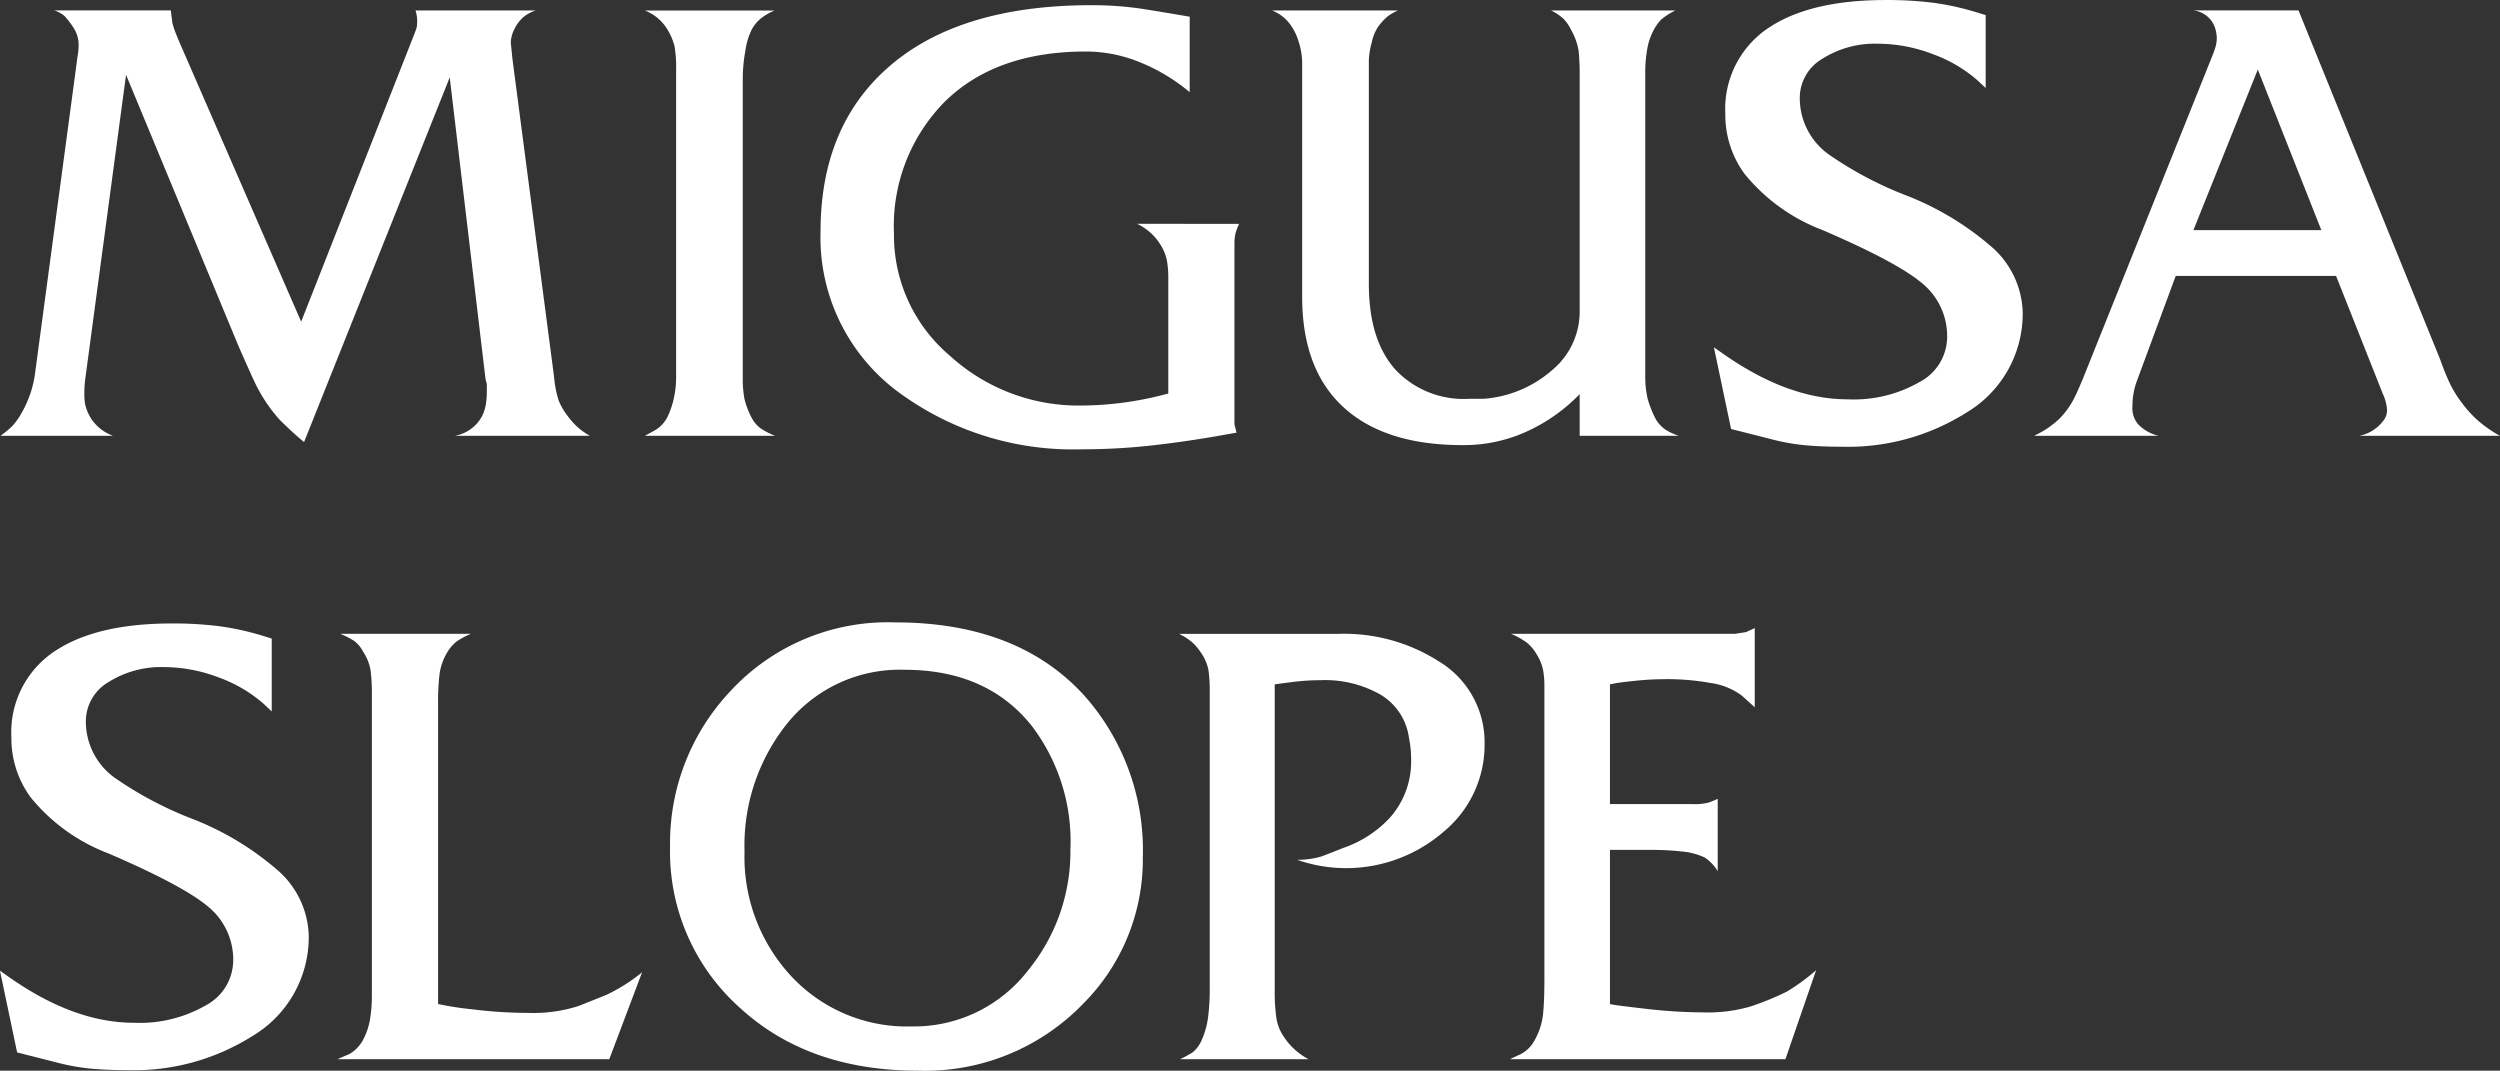
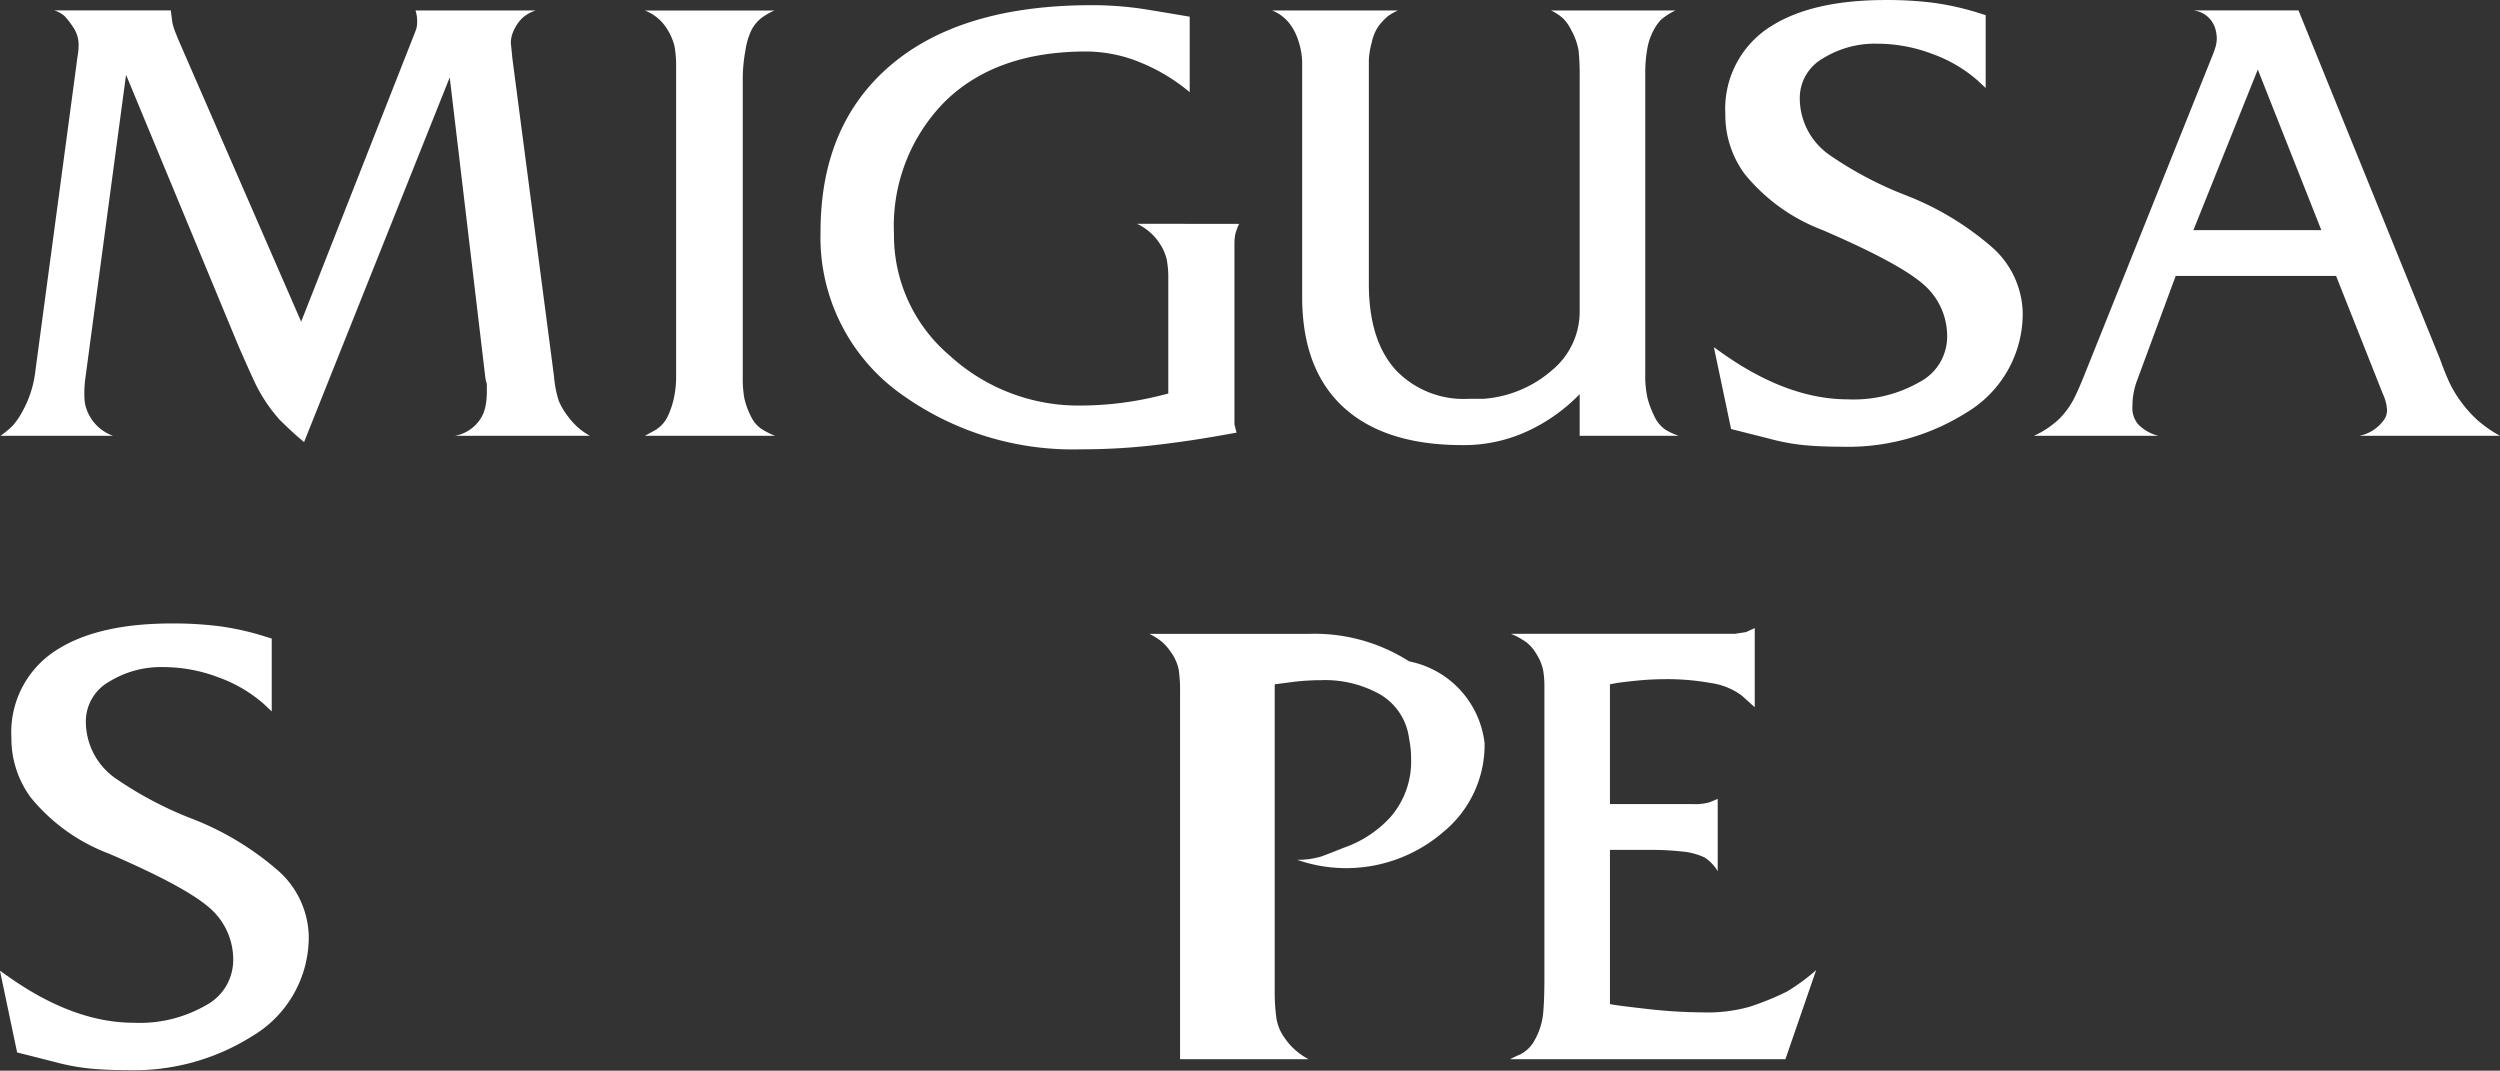
<svg xmlns="http://www.w3.org/2000/svg" id="レイヤー_1" data-name="レイヤー 1" viewBox="0 0 204.608 87.627">
  <rect x="0" y="0" width="204.608" height="87.627" fill="#333333" stroke="none" />
  <defs>
    <style>
      .cls-1 {
        fill: #fff;
      }
    </style>
  </defs>
  <title>ai-migusa-slope-001-pc</title>
  <g>
    <path class="cls-1" d="M356.575,285.743H345.539a3.159,3.159,0,0,0,2.216-1.617,3.312,3.312,0,0,0,.3-.937,6.2,6.2,0,0,0,.085-1.021v-.681a2.583,2.583,0,0,1-.127-.554l-2.91-24.521-11.92,29.843q-.427-.341-.96-.83t-1.045-1a12.912,12.912,0,0,1-2.134-3.279q-.341-.724-1.238-2.769L318.612,256.2l-3.327,24.811a8.622,8.622,0,0,0-.085,1.236,5,5,0,0,0,.063.917,3.783,3.783,0,0,0,.277.788,3.549,3.549,0,0,0,2,1.79h-9.2a8.494,8.494,0,0,0,.958-.789,5.4,5.4,0,0,0,.746-1.044,8.9,8.9,0,0,0,1.15-3.494l3.366-25.1q.042-.379.106-.759a4.794,4.794,0,0,0,.064-.8,2.521,2.521,0,0,0-.448-1.456,6.854,6.854,0,0,0-.7-.907,2.336,2.336,0,0,0-.852-.464h9.545l.128,1.006a5.832,5.832,0,0,0,.277.86c.127.322.234.58.32.776l9.944,22.833,9.18-23.331c.1-.251.166-.42.192-.5a1.531,1.531,0,0,0,.115-.547,2.909,2.909,0,0,0-.128-1.093h9.843a2.959,2.959,0,0,0-1.044.569,3.139,3.139,0,0,0-.7.949,2.516,2.516,0,0,0-.3,1.138q.085.8.128,1.265l3.409,26.035a8.945,8.945,0,0,0,.383,1.981,5.454,5.454,0,0,0,.64,1.129,6.725,6.725,0,0,0,.938,1.065A5.782,5.782,0,0,0,356.575,285.743Z" transform="translate(-308.296 -250.077)" />
    <path class="cls-1" d="M371.73,285.743H361.077c.369-.2.653-.354.852-.468a2.614,2.614,0,0,0,1-1.085,7.039,7.039,0,0,0,.511-1.489,8.24,8.24,0,0,0,.192-1.852V255.7a9.943,9.943,0,0,0-.128-1.829,4.884,4.884,0,0,0-.682-1.532,3.677,3.677,0,0,0-1.747-1.4h10.61a4.956,4.956,0,0,0-1.108.638,3.131,3.131,0,0,0-.745.894,5.7,5.7,0,0,0-.533,1.767,12.774,12.774,0,0,0-.213,2.192v24.557a9.114,9.114,0,0,0,.128,1.681,6.444,6.444,0,0,0,.6,1.6,2.5,2.5,0,0,0,.746.873A5.893,5.893,0,0,0,371.73,285.743Z" transform="translate(-308.296 -250.077)" />
    <path class="cls-1" d="M409.711,268.4a4.235,4.235,0,0,0-.32.874,4.393,4.393,0,0,0-.064.831v14.7l.17.682-1.446.255q-2.635.468-5.462.789a51.655,51.655,0,0,1-5.8.319,24.018,24.018,0,0,1-14.494-4.347,15.737,15.737,0,0,1-6.843-13.465q0-8.479,5.412-13.337,5.794-5.2,16.789-5.2a28.231,28.231,0,0,1,3.494.213q.469.043,3.75.6l.767.128v6.179a15.161,15.161,0,0,0-4.027-2.429,11.7,11.7,0,0,0-4.453-.9q-7.373,0-11.547,4.091a14.465,14.465,0,0,0-4.176,10.823,12.9,12.9,0,0,0,4.56,9.971,15.611,15.611,0,0,0,10.781,4.091,27.2,27.2,0,0,0,6.6-.853l.511-.128v-9.375a8.131,8.131,0,0,0-.128-1.6,4.051,4.051,0,0,0-.6-1.342,4.45,4.45,0,0,0-1.833-1.577Z" transform="translate(-308.296 -250.077)" />
    <path class="cls-1" d="M445.682,285.743h-8.1v-3.409a14.212,14.212,0,0,1-4.205,3,12.373,12.373,0,0,1-5.4,1.172q-5.807,0-9.136-2.6-3.971-3.108-3.971-9.534V255.228a5.772,5.772,0,0,0-.276-1.7,4.628,4.628,0,0,0-.7-1.447,3.371,3.371,0,0,0-1.492-1.149h10.312a4.4,4.4,0,0,0-.853.489,5.214,5.214,0,0,0-.767.83,3.716,3.716,0,0,0-.533,1.319,6.376,6.376,0,0,0-.234,1.4v18.341q0,4.682,2.258,7.107a7.677,7.677,0,0,0,5.923,2.3H429.7a9.584,9.584,0,0,0,5.646-2.365,6.22,6.22,0,0,0,2.236-4.751V256.383a19.8,19.8,0,0,0-.085-2.13,5.139,5.139,0,0,0-.6-1.7,3.633,3.633,0,0,0-.639-.937,4.014,4.014,0,0,0-1.023-.682h10.185a5.387,5.387,0,0,0-1.193.766,4,4,0,0,0-.639.937,4.96,4.96,0,0,0-.49,1.532,10.978,10.978,0,0,0-.149,1.831v24.684a8.33,8.33,0,0,0,.194,2.022,8.586,8.586,0,0,0,.671,1.681,2.753,2.753,0,0,0,.78.851A5.3,5.3,0,0,0,445.682,285.743Z" transform="translate(-308.296 -250.077)" />
    <path class="cls-1" d="M473.841,275.644a9.425,9.425,0,0,1-4.646,8.224,18.135,18.135,0,0,1-10.184,2.77q-1.705,0-3.047-.128a17.305,17.305,0,0,1-2.791-.512l-3.2-.81-1.406-6.689.725.511q5.326,3.751,10.227,3.75a10.836,10.836,0,0,0,5.9-1.428,4.188,4.188,0,0,0,2.236-3.6,5.585,5.585,0,0,0-2.023-4.453q-2.024-1.726-8.16-4.368a15.115,15.115,0,0,1-6.392-4.6,8.136,8.136,0,0,1-1.577-4.9,7.955,7.955,0,0,1,3.836-7.244q3.365-2.087,9.289-2.088a30.072,30.072,0,0,1,3.963.234,22.422,22.422,0,0,1,3.664.831l.555.17v5.966l-.64-.6a11.466,11.466,0,0,0-3.687-2.173,12.645,12.645,0,0,0-4.537-.853,8.05,8.05,0,0,0-4.475,1.214,3.719,3.719,0,0,0-1.875,3.26,5.658,5.658,0,0,0,2.387,4.6,30.068,30.068,0,0,0,6.327,3.345,23.838,23.838,0,0,1,6.925,4.155A7.375,7.375,0,0,1,473.841,275.644Z" transform="translate(-308.296 -250.077)" />
    <path class="cls-1" d="M512.9,285.743H501.4a3.226,3.226,0,0,0,1.918-1.187,1.352,1.352,0,0,0,.34-.933,3.561,3.561,0,0,0-.344-1.314l-3.826-9.648H486.362l-3.224,8.726a5.989,5.989,0,0,0-.316,1.922,2.048,2.048,0,0,0,.468,1.495,3.417,3.417,0,0,0,1.662.939H474.767a7.939,7.939,0,0,0,1.108-.618,8.575,8.575,0,0,0,.937-.746,6.772,6.772,0,0,0,1.15-1.534q.3-.553.811-1.79l10.61-26.462a6.834,6.834,0,0,0,.256-.737,2.666,2.666,0,0,0,.085-.695,2.993,2.993,0,0,0-.128-.758,2.1,2.1,0,0,0-1.79-1.474h8.608L508,279.479q.3.853.682,1.726a9.261,9.261,0,0,0,1.044,1.768,9.787,9.787,0,0,0,1.385,1.534A10.34,10.34,0,0,0,512.9,285.743Zm-14.618-16.832-5.2-13.143-5.27,13.143Z" transform="translate(-308.296 -250.077)" />
    <path class="cls-1" d="M333.565,326.667a9.426,9.426,0,0,1-4.645,8.224,18.144,18.144,0,0,1-10.185,2.77q-1.7,0-3.046-.128a17.337,17.337,0,0,1-2.791-.511l-3.2-.81-1.406-6.69.725.511q5.326,3.751,10.227,3.75a10.831,10.831,0,0,0,5.9-1.427,4.189,4.189,0,0,0,2.237-3.6,5.582,5.582,0,0,0-2.024-4.453q-2.024-1.726-8.16-4.368a15.125,15.125,0,0,1-6.392-4.6,8.142,8.142,0,0,1-1.576-4.9,7.955,7.955,0,0,1,3.835-7.244q3.365-2.087,9.289-2.088a30.14,30.14,0,0,1,3.963.234,22.425,22.425,0,0,1,3.665.831l.554.17V308.3l-.639-.6a11.479,11.479,0,0,0-3.686-2.173,12.65,12.65,0,0,0-4.538-.853,8.048,8.048,0,0,0-4.474,1.215,3.718,3.718,0,0,0-1.875,3.26,5.659,5.659,0,0,0,2.386,4.6,30.078,30.078,0,0,0,6.328,3.345,23.813,23.813,0,0,1,6.924,4.155A7.375,7.375,0,0,1,333.565,326.667Z" transform="translate(-308.296 -250.077)" />
-     <path class="cls-1" d="M360.847,329.65l-2.685,7.116H335.919q.469-.213.98-.426a2.948,2.948,0,0,0,1.129-1.191,5.477,5.477,0,0,0,.554-1.66,11.951,11.951,0,0,0,.149-1.958V306.975a15.03,15.03,0,0,0-.106-2.042,4.007,4.007,0,0,0-.618-1.533,2.635,2.635,0,0,0-.7-.851,6.581,6.581,0,0,0-1.172-.6h10.7a6.638,6.638,0,0,0-1.151.617,3.2,3.2,0,0,0-.767.872,4.657,4.657,0,0,0-.639,1.744,19.689,19.689,0,0,0-.127,2.6V332.25a24.747,24.747,0,0,0,2.748.426,36.949,36.949,0,0,0,4.624.3,12.107,12.107,0,0,0,4.09-.554q1.833-.724,2.344-.937A14.119,14.119,0,0,0,360.847,329.65Z" transform="translate(-308.296 -250.077)" />
-     <path class="cls-1" d="M401.828,320.256a16.686,16.686,0,0,1-4.9,11.987,17.979,17.979,0,0,1-13.508,5.461q-9.034,0-14.658-5.226a17.1,17.1,0,0,1-5.625-13.076,18.118,18.118,0,0,1,4.815-12.628,17.531,17.531,0,0,1,13.593-5.759q10.1,0,15.554,6.058A19.05,19.05,0,0,1,401.828,320.256Zm-5.923-.726a15.618,15.618,0,0,0-3.153-10.028q-3.665-4.608-10.439-4.609a11.838,11.838,0,0,0-9.758,4.609,15.945,15.945,0,0,0-3.324,10.242,14.337,14.337,0,0,0,3.856,10.263,12.93,12.93,0,0,0,9.822,4.076,11.776,11.776,0,0,0,9.545-4.609A15.34,15.34,0,0,0,395.9,319.53Z" transform="translate(-308.296 -250.077)" />
-     <path class="cls-1" d="M429.8,310.923a9.217,9.217,0,0,1-3.409,7.271,12.152,12.152,0,0,1-11.932,2.252,6.693,6.693,0,0,0,1.918-.255q.169-.042,1.875-.723a9.331,9.331,0,0,0,3.835-2.507,6.929,6.929,0,0,0,1.7-4.716,8.454,8.454,0,0,0-.171-1.742,4.884,4.884,0,0,0-2.322-3.569,9.188,9.188,0,0,0-4.879-1.19,19.781,19.781,0,0,0-2.173.128l-1.619.212v25.107a15.7,15.7,0,0,0,.128,2.148,3.7,3.7,0,0,0,.682,1.681,5.182,5.182,0,0,0,.831.958,5.487,5.487,0,0,0,1.129.787H404.876a9.857,9.857,0,0,0,1.023-.554,2.645,2.645,0,0,0,.788-1.105,6.449,6.449,0,0,0,.49-1.852,17.355,17.355,0,0,0,.127-2.107V306.719a11.973,11.973,0,0,0-.106-1.808,3.7,3.7,0,0,0-.618-1.426,4.393,4.393,0,0,0-.725-.851,4.964,4.964,0,0,0-1.065-.681h13.082a14.376,14.376,0,0,1,8.182,2.253A7.723,7.723,0,0,1,429.8,310.923Z" transform="translate(-308.296 -250.077)" />
+     <path class="cls-1" d="M429.8,310.923a9.217,9.217,0,0,1-3.409,7.271,12.152,12.152,0,0,1-11.932,2.252,6.693,6.693,0,0,0,1.918-.255q.169-.042,1.875-.723a9.331,9.331,0,0,0,3.835-2.507,6.929,6.929,0,0,0,1.7-4.716,8.454,8.454,0,0,0-.171-1.742,4.884,4.884,0,0,0-2.322-3.569,9.188,9.188,0,0,0-4.879-1.19,19.781,19.781,0,0,0-2.173.128l-1.619.212v25.107a15.7,15.7,0,0,0,.128,2.148,3.7,3.7,0,0,0,.682,1.681,5.182,5.182,0,0,0,.831.958,5.487,5.487,0,0,0,1.129.787H404.876V306.719a11.973,11.973,0,0,0-.106-1.808,3.7,3.7,0,0,0-.618-1.426,4.393,4.393,0,0,0-.725-.851,4.964,4.964,0,0,0-1.065-.681h13.082a14.376,14.376,0,0,1,8.182,2.253A7.723,7.723,0,0,1,429.8,310.923Z" transform="translate(-308.296 -250.077)" />
    <path class="cls-1" d="M456.934,329.479l-2.514,7.287H431.878q.426-.212.9-.425a2.75,2.75,0,0,0,1.15-1.19,5.525,5.525,0,0,0,.66-2.1q.107-1.083.106-2.869V306.246a7.289,7.289,0,0,0-.108-1.339,3.847,3.847,0,0,0-.5-1.232,3.54,3.54,0,0,0-.823-1,6.331,6.331,0,0,0-1.3-.723h18.322l.9-.141.724-.328v6.477L450.841,307a5.519,5.519,0,0,0-2.535-1.024,19.887,19.887,0,0,0-3.644-.314,24.19,24.19,0,0,0-2.472.127q-1.236.127-1.705.212l-.426.084v9.8h6.732a4.424,4.424,0,0,0,1.406-.142l.682-.284v5.923a3.118,3.118,0,0,0-.532-.686,3.067,3.067,0,0,0-.532-.437,5.517,5.517,0,0,0-1.939-.5,22.436,22.436,0,0,0-2.279-.125H440.06V332.25q.256.086,2.877.383a41.648,41.648,0,0,0,4.666.3,12.659,12.659,0,0,0,3.92-.469,22.879,22.879,0,0,0,3.025-1.236A16.934,16.934,0,0,0,456.934,329.479Z" transform="translate(-308.296 -250.077)" />
  </g>
</svg>